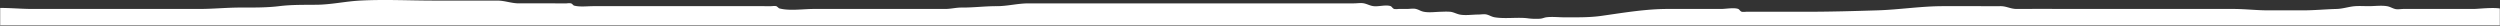
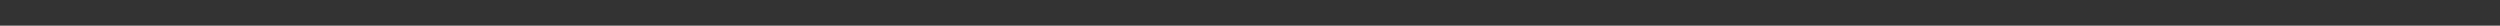
<svg xmlns="http://www.w3.org/2000/svg" xmlns:xlink="http://www.w3.org/1999/xlink" viewBox="0 0 1600 16.409">
  <rect x="0" y="0" width="1600" height="16.409" fill="#333333" stroke="none" />
  <defs>
    <path id="a" d="M0 0h1600v24H0z" />
  </defs>
  <g fill="none" fill-rule="evenodd" transform="translate(0 -7.591)">
    <mask id="b" fill="#fff">
      <use xlink:href="#a" />
    </mask>
    <g mask="url(#b)">
-       <path fill="#FFF" fill-rule="nonzero" d="M1604.426 15.112c-2.141-3.958-16.984-1.787-21.441-1.787h-44.668c-1.59 0-3.836.419-5.36.041-2.055-.509-3.174-1.472-5.36-1.822-3.661-.585-7.9-.006-11.614-.006-3.464 0-7.142-.291-10.522.2-3.181.462-6.63 1.505-10.025 1.588-6.933.169-14.1.893-21.441.893h-22.334c-7.652 0-14.795-.893-22.334-.893h-91.1c-15.788 0-31.58-.091-47.369 0-4.284.025-6.568-1.84-10.72-1.787-4.463.057-8.931 0-13.394 0h-23.234c-14 0-28.244 2.264-41.988 2.68-14.67.444-29.592.893-44.668.893h-33.948c-1.786 0-3.574-.022-5.36 0-.895.116-1.801.13-2.7.041-1.347-.4-1.47-1.585-2.613-1.92-2.9-.853-7.69.092-10.767.092h-33.948c-14.6 0-28.828 2.5-42.884 4.464-7.417 1.038-15.354.9-23.225.9-3.791 0-7.91-.5-11.66-.046-1.459.177-2.621.884-4.42.94a40.441 40.441 0 0 1-6.969-.2c-6.691-.984-14.637.415-21.618-.7-2.186-.349-3.305-1.312-5.36-1.822-1.524-.378-3.77.041-5.36.041-3.632 0-8.04.7-11.593.041-2.276-.42-3.92-1.529-6.271-1.822a44.563 44.563 0 0 0-5.365-.009c-3.615 0-8.08.725-11.611-.006-2.318-.48-2.836-1.273-5.143-1.822-1.6-.381-3.917.041-5.58.041-1.786 0-3.574-.022-5.36 0-.895.116-1.801.13-2.7.041-1.347-.4-1.47-1.585-2.613-1.92-3.144-.924-7.463.5-10.769.086-2.351-.293-4-1.4-6.271-1.822-1.894-.35-4.292.041-6.233.041H658.36c-7.239 0-13.49 1.807-20.547 1.787-7.49-.021-14.691.942-22.334.893-3.816-.024-6.762.9-10.72.893-4.169-.01-8.338 0-12.507 0h-71.47c-6.816 0-15.766 1.392-22.136-.4-.2-.056-1.281-1.225-1.965-1.43a11.864 11.864 0 0 0-2.7.041c-1.771.022-3.543 0-5.314 0H379.678c-3.921 0-8.732.63-12.4-.4-.274-.077-1.123-1.212-1.919-1.43a12.418 12.418 0 0 0-2.7.041c-2.38.033-4.762 0-7.141 0-7.736 0-15.474-.05-23.209 0-5.057.033-9.244-1.815-14.294-1.787-4.672.027-9.345 0-14.017 0h-26.2c-15.7 0-31.675-.828-47.354 0-9.365.5-18.353 2.571-27.771 2.675-8.062.088-16.089-.089-24.035.9-7.856.977-16.4.891-24.719.891-8.853 0-17.409.893-26.2.893H20.482c-9.939 0-21.363-1.545-31.112.135-.577 3.359-.135 7.171-.135 10.598 0 3.9-.614 8.707.4 12.306.056.2 1.225 1.281 1.43 1.964.09.899.075 1.804-.041 2.7-.022 1.786 0 3.573 0 5.36 0 1.787-.012 3.573 0 5.36.013 2.116-.731 3.588-.94 5.314-.4 3.307-.214 7.074-.649 10.072-.53 3.657-.2 7.65-.2 11.395v11.635a28.852 28.852 0 0 0 .006 5.355c.485 2.379 1.29 2.992 1.774 5.368 1.356 6.663-.206 15.181-.908 21.417-.906 8.055-2.66 15.159-2.66 23.294 0 4.086.045 8.175 0 12.262a13.843 13.843 0 0 0-.041 2.9c.2.712 1.388 1.717 1.43 1.875.671 2.529.395 5.262.4 7.934.003 3.573.003 7.147 0 10.72 0 1.421-.529 4.08-.035 5.378.615 1.619 3.476 2.9 5.745 3.38 6.266 1.334 12.8 1.114 19.3 1.071 7.694-.049 15.423.891 23.227.891h48.286c3.556 0 7.117-.052 10.673-.006a23.147 23.147 0 0 0 4.784-.391c2.236-.4 5.656-.776 7.872-1.338 1.889-.479 3.292-1.587 5.217-1.93 1.748-.311 3.725.591 5.452.184 1.622-.381 1.77-1.579 3.389-1.971 2.29-.555 5.041.739 7.331.184 1.62-.391 1.768-1.587 3.389-1.971 1.756-.415 3.789.6 5.544.184 1.622-.383 1.769-1.58 3.389-1.971 1.517-.366 3.873.083 5.452.092 7.874.045 15.75 0 23.625 0 15.555 0 30.539.893 46.057.893 15.569 0 30.744 1.787 46.371 1.787h57.252c14.458 0 28.338-.893 42.8-.893 31.632 0 63.123 1.079 94.747 1.766 7.886.171 15.708.914 23.666.914h71.071c29.392 0 58.225.893 87.549.893 7.093 0 14.412.529 21.482.041 3.464-.239 5.109-1.869 8.9-1.822 4.165.052 8.335-.006 12.5-.006h10.675c3.825 0 8.933.972 12.634.092 1.625-.386 1.773-1.58 3.4-1.971 1.518-.365 3.872.083 5.452.092 4.168.023 8.339 0 12.507 0 14.869 0 29.852-.547 44.709-.021 13.575.481 27.326 1.807 41.053 1.807 14.376 0 28.476 1.78 42.881 1.787h21.4c4.156 0 8.44.32 12.583.041 2.189-.147 2.354-1.012 3.936-1.43a25.013 25.013 0 0 1 6.749-.4c29.776.169 59.559 0 89.336 0h32.161c3.773 0 8.971.967 12.6.092 1.619-.39 1.771-1.58 3.389-1.971 1.517-.366 3.873.083 5.452.092 3.573.021 7.147 0 10.72 0 7.278 0 14.083.893 21.441.893 29.236 0 58.2.508 87.549.887 3.992.052 6.874-1.613 10.72-1.822 3.539-.192 7.173.041 10.72.041h67.9c14.307 0 28.37 1.787 42.881 1.787 13.8 0 27.222 1.826 41.094 1.787 6.743-.019 13.175.893 20.051.893 7.7 0 15.3-.071 22.738.94 6.861.933 14.592-.046 21.533-.046h23.227c3.548 0 7.226.285 10.761.041 2.177-.15 2.356-1.014 3.93-1.43a25.013 25.013 0 0 1 6.749-.4c3.573.021 7.148-.053 10.72-.006 4.537.059 7.97-1.833 12.507-1.774 3.572.046 7.149 0 10.72-.006 1.8.113 3.605.126 5.407.041 2.606-.3 4.014-1.432 6.61-1.92 3.926-.739 8.972.069 13 .092 1.579.009 3.935.458 5.452.092 2.283-.55 2.571-1.737 5.227-1.92 3.535-.244 7.213.041 10.761.041 1.784 0 3.571-.029 5.354-.006 2.761.034 3.694-.835 5.764-1.383 6.794-1.8 15.726-.4 22.83-.4 14.689 0 30.517-1.614 44.8 1.315-1.261-14.51-.176-29.627-.134-44.2.038-13.26-2.567-26.85-4.268-39.705-.845-6.388-.1-13 .741-19.164.47-3.456-.951-7.538-.138-10.9.39-1.619 1.58-1.771 1.971-3.389.5-2.059-.094-5.092-.092-7.239 0-3.57.051-7.144.006-10.714-.047-3.79 1.583-5.434 1.822-8.9.529-7.66-.041-15.584-.041-23.268" />
-     </g>
+       </g>
  </g>
</svg>